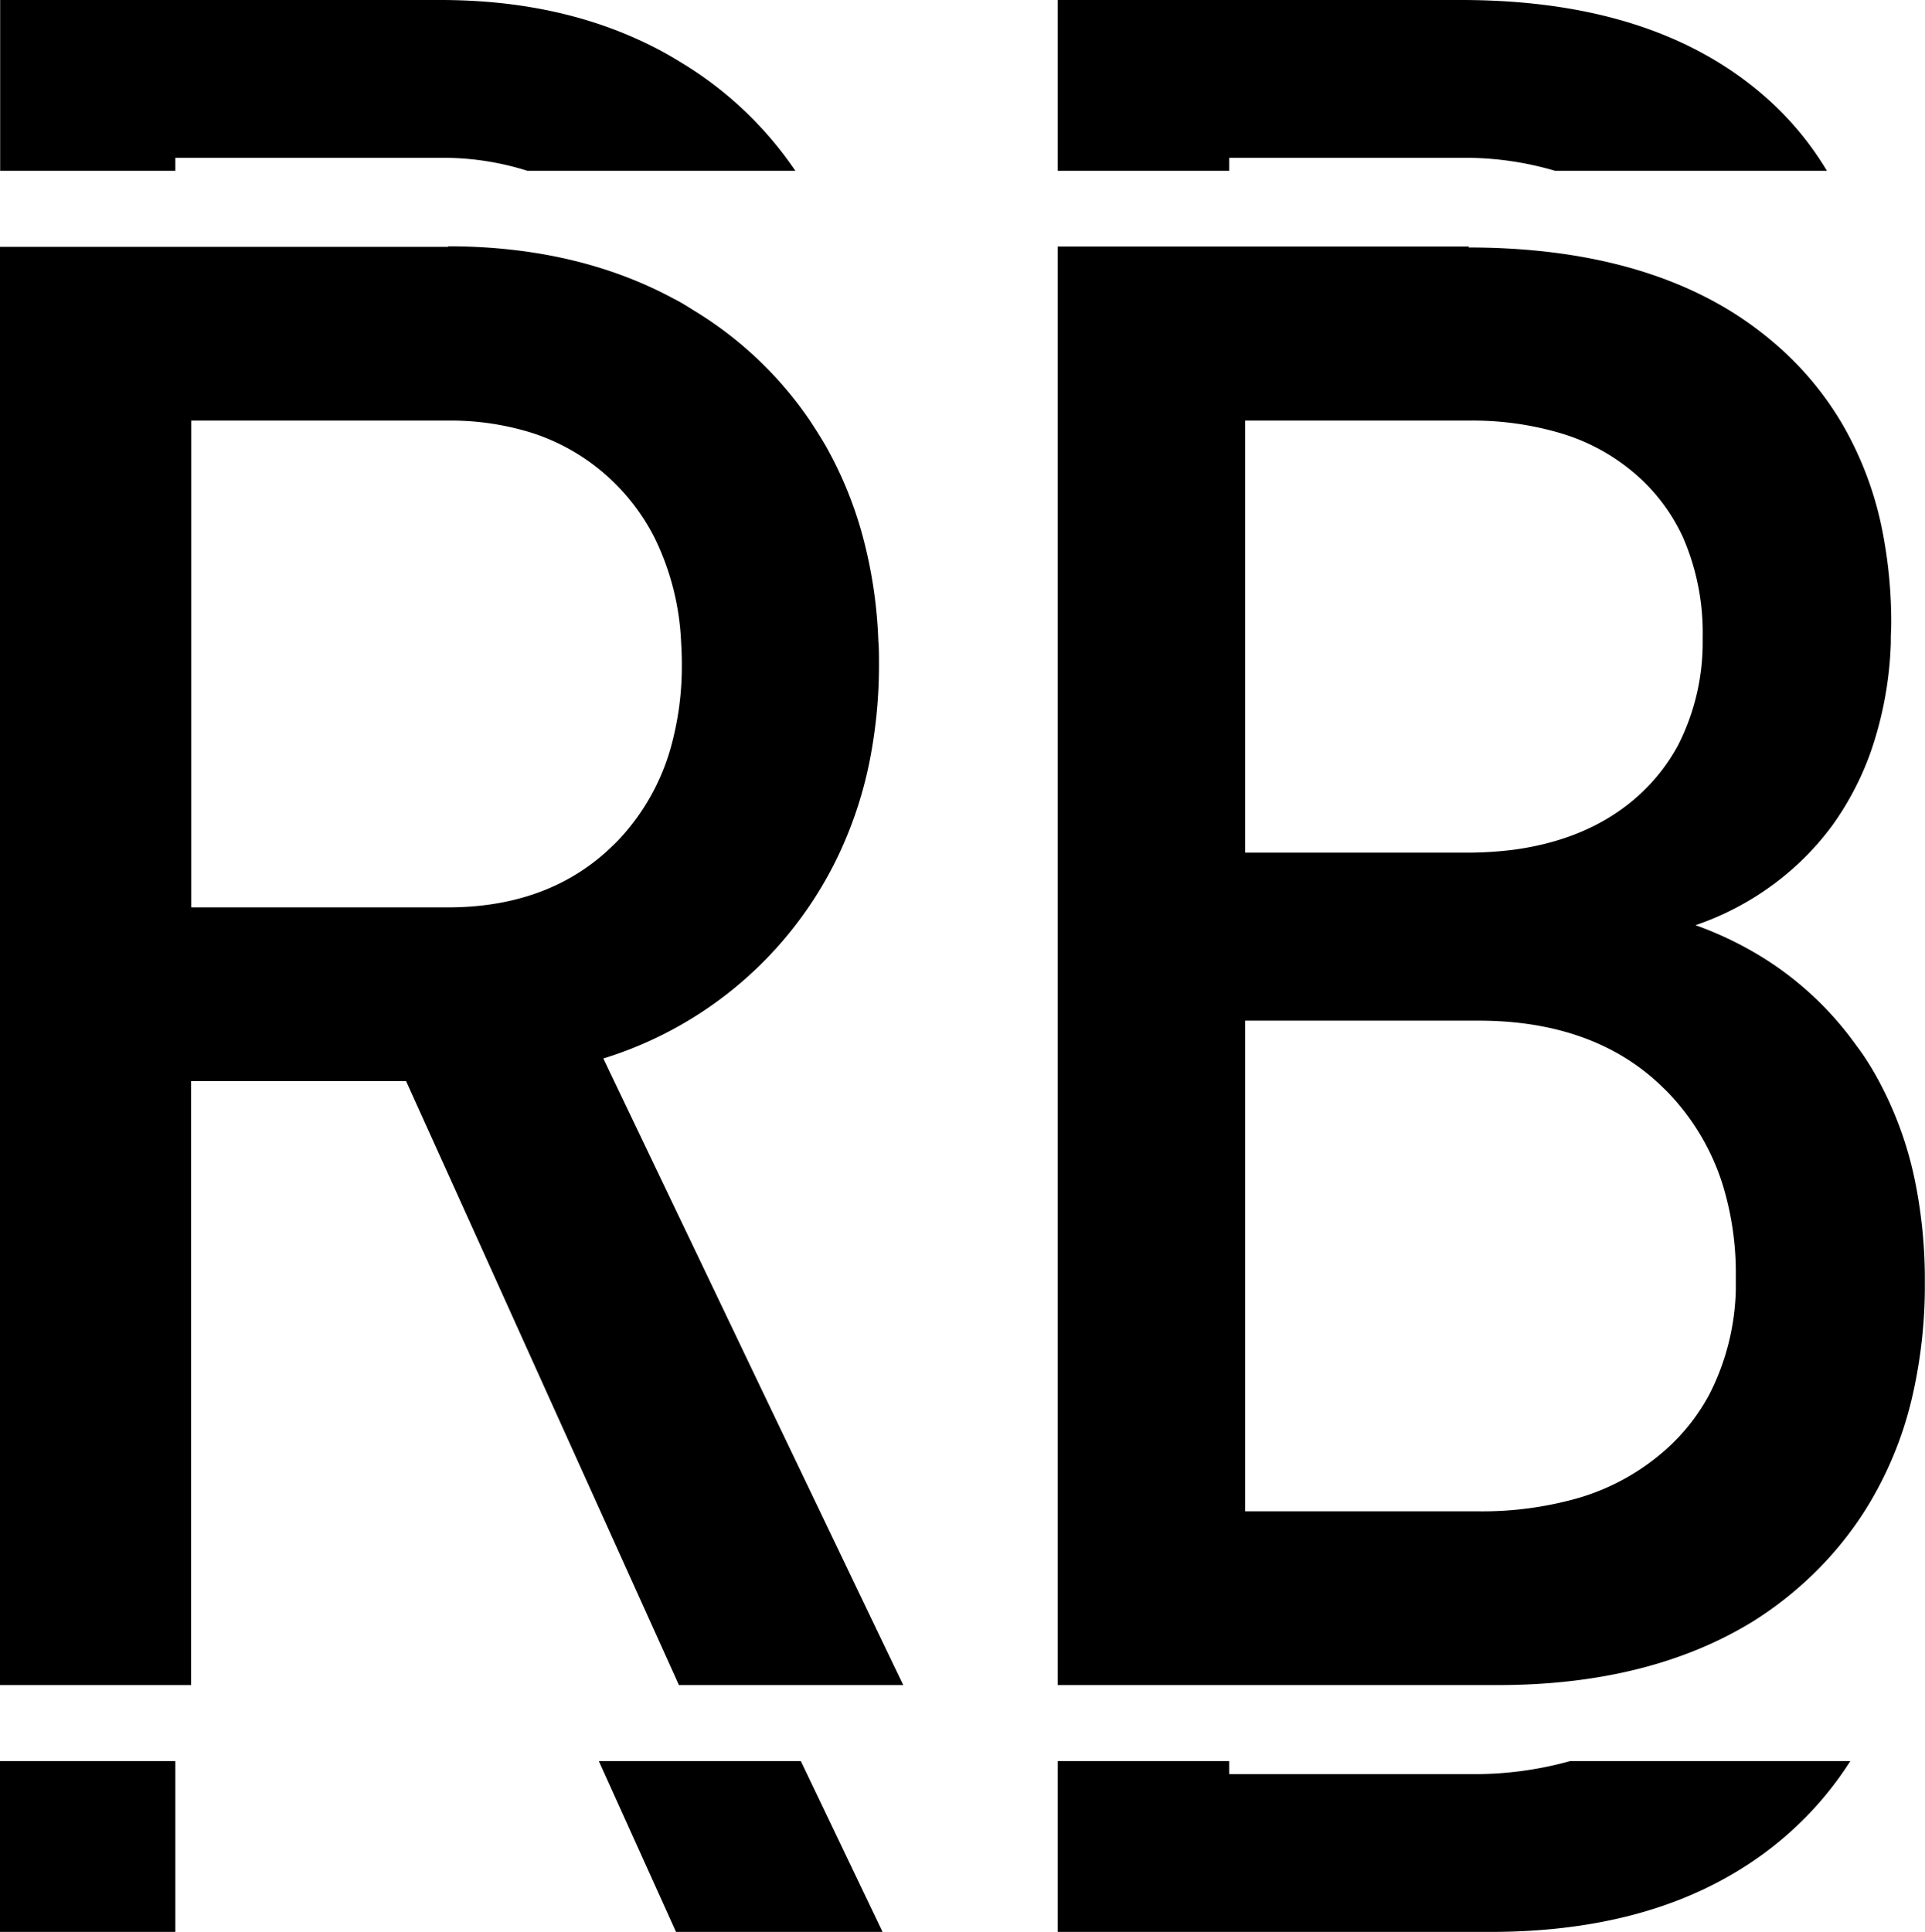
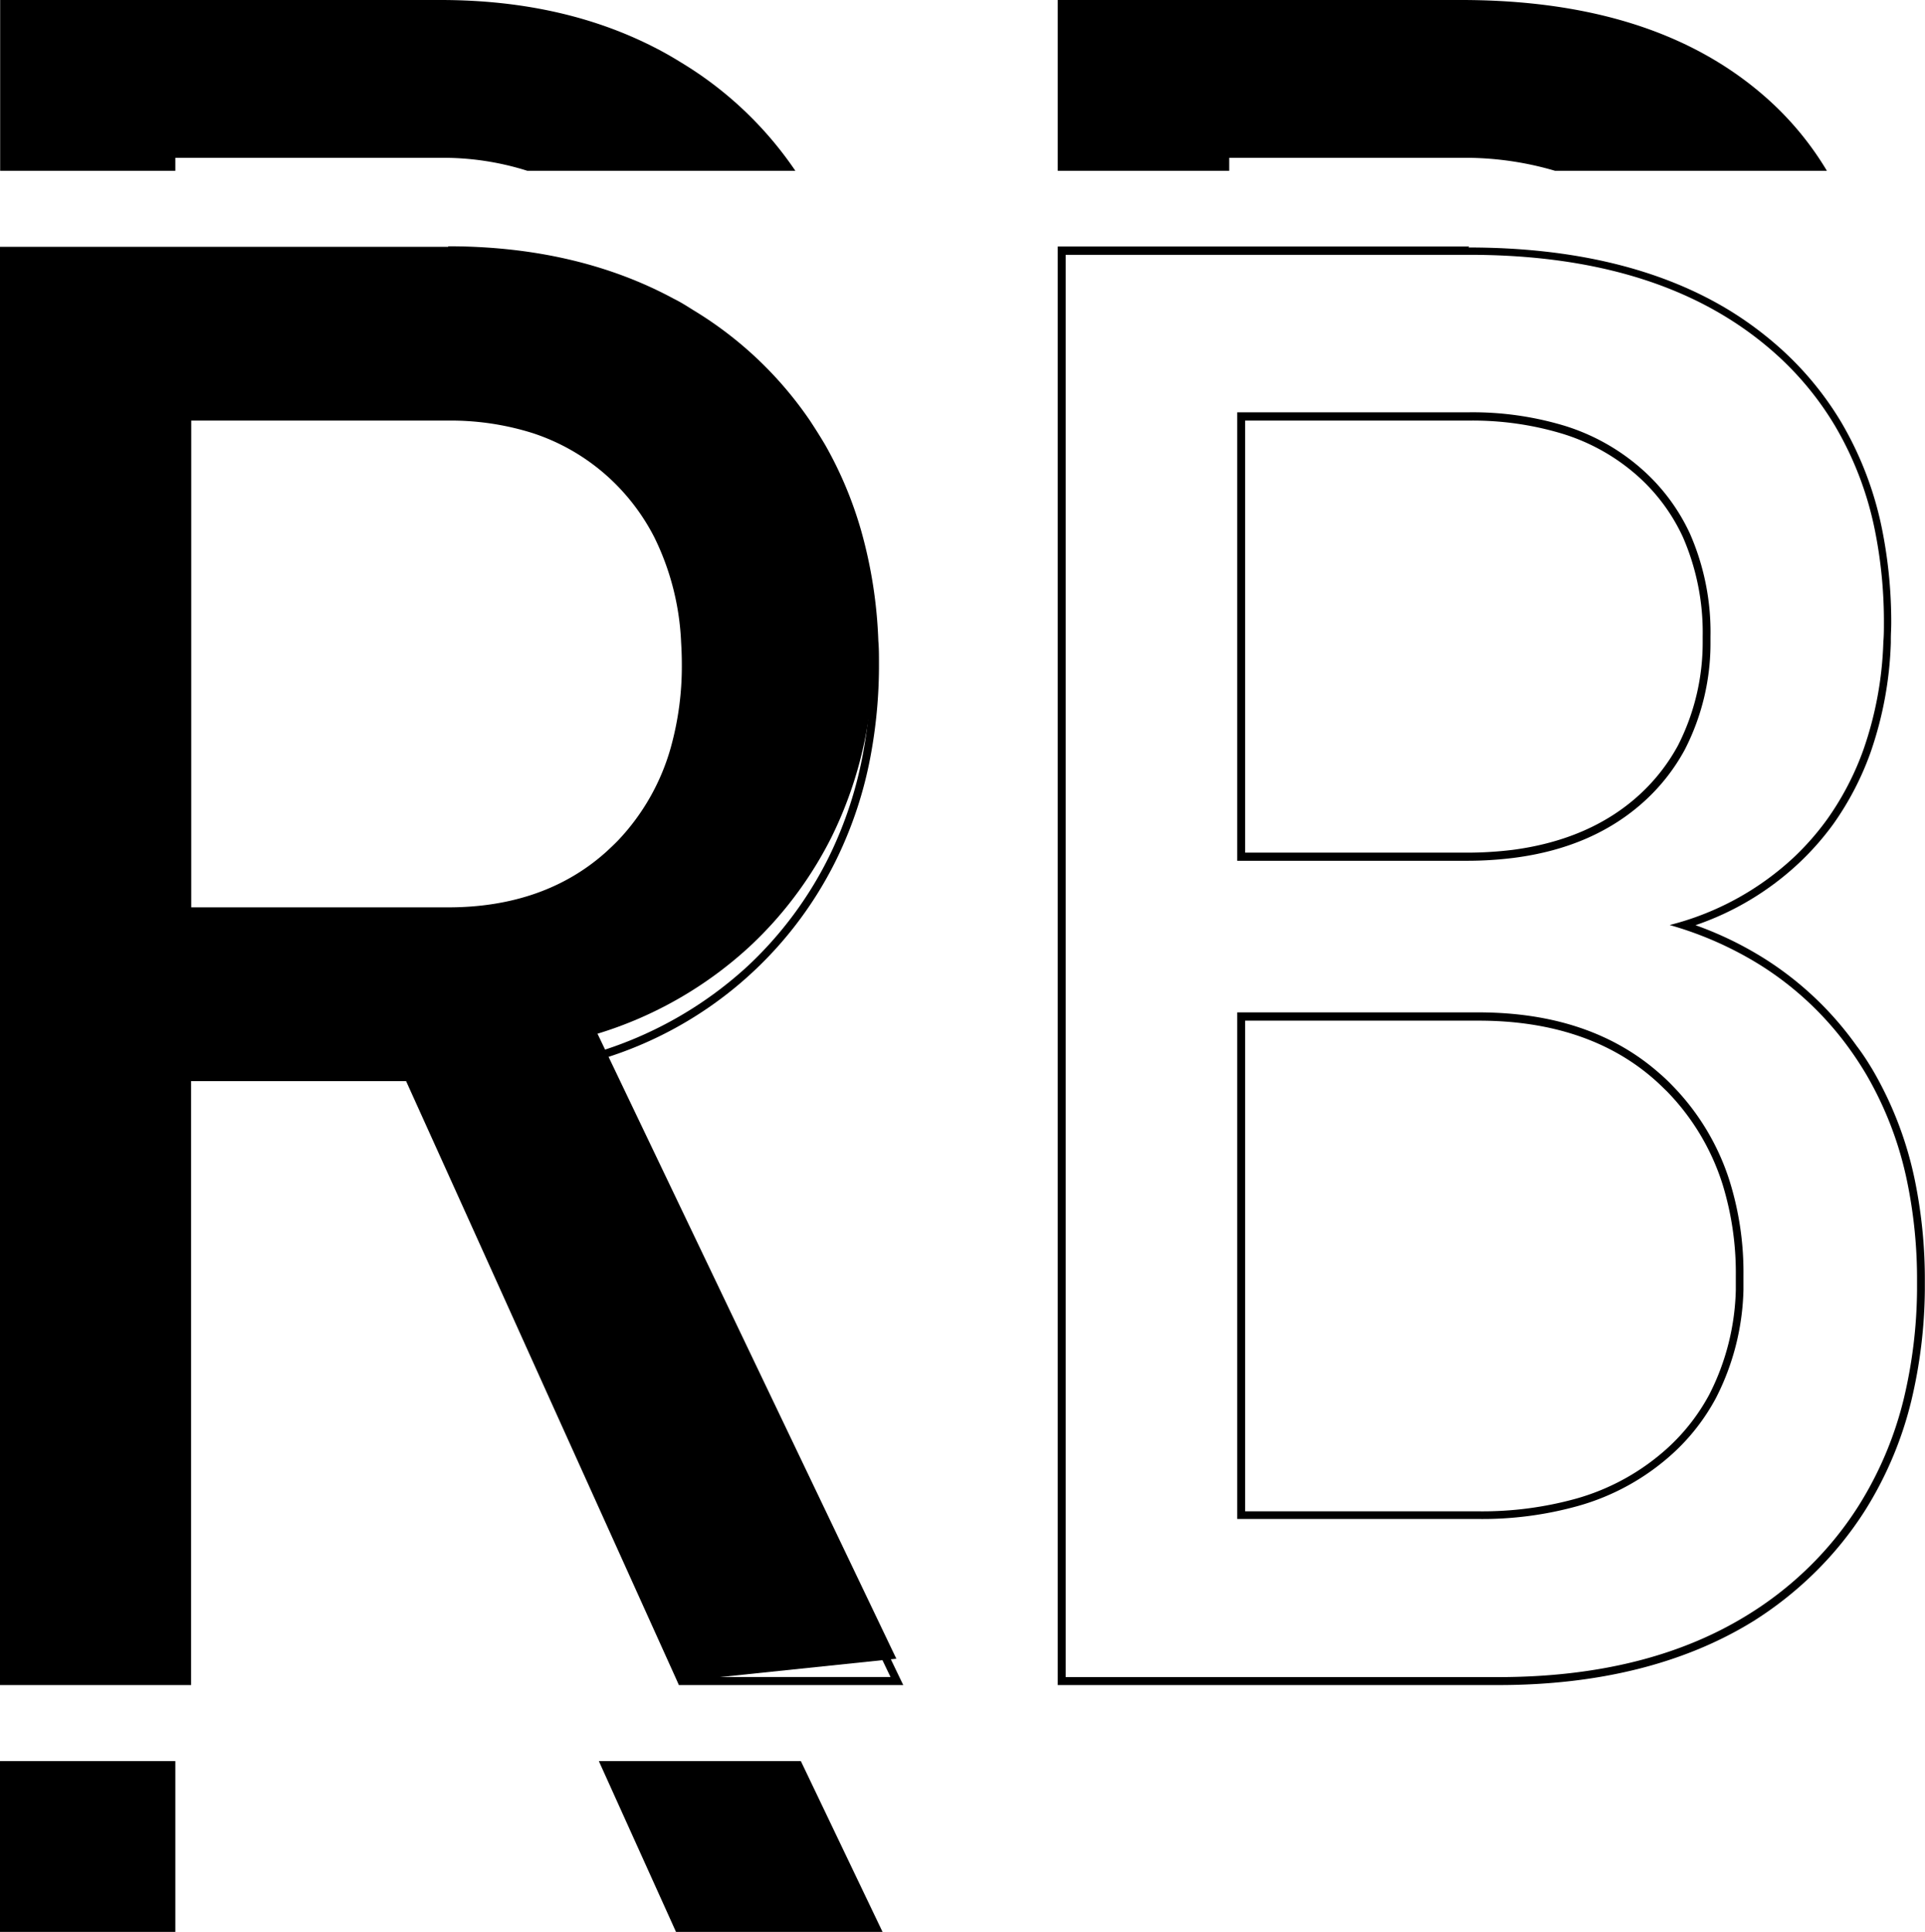
<svg xmlns="http://www.w3.org/2000/svg" id="Capa_3" data-name="Capa 3" viewBox="0 0 241.76 242.62">
  <path d="M228.51,150.14H194.85a35.08,35.08,0,0,0-10.94-1.63H150.64v1.63h-22V128.69h55.29q15.92,0,27.9,6.49c.82.44,1.6.91,2.38,1.39A46.11,46.11,0,0,1,228.51,150.14Z" transform="translate(-128.62 -128.69)" />
  <rect y="221.17" width="22.02" height="21.45" />
  <polygon points="110.84 242.62 84.9 242.62 81.34 234.74 75.21 221.17 100.58 221.17 107.07 234.74 110.84 242.62" />
  <path d="M358.06,150.14H323.92a40,40,0,0,0-11.81-1.63H283v1.63H261.46V128.69h50.65q19.62,0,32.4,7.88a42.92,42.92,0,0,1,5.89,4.36A38.86,38.86,0,0,1,358.06,150.14Z" transform="translate(-128.62 -128.69)" />
-   <path d="M361,349.86a42.71,42.71,0,0,1-6.69,8.11,43.72,43.72,0,0,1-7.09,5.46q-12.66,7.88-31.44,7.88H261.46V349.86H283v1.63h30.34a44.58,44.58,0,0,0,12.45-1.63Z" transform="translate(-128.62 -128.69)" />
-   <path d="M214.2,339.81,179.94,264h-27.8v75.85h-23V160.19h55.79c10.64,0,20.11,2.2,28.14,6.55.85.46,1.66.94,2.4,1.4a46.77,46.77,0,0,1,14.47,13.72c.7,1,1.33,2,1.91,3a48,48,0,0,1,4.47,10.66,58.48,58.48,0,0,1,2.13,13.7c0,.95.08,1.86.08,2.8a61.89,61.89,0,0,1-.93,10.88,50.61,50.61,0,0,1-4.46,13.7,48.62,48.62,0,0,1-4.13,6.79,48.1,48.1,0,0,1-6.11,6.92,49.43,49.43,0,0,1-19.16,11l37.53,78.49Zm-29.29-96.67c8.14,0,14.92-2.38,20.16-7.08.59-.54,1.08-1,1.51-1.46a28.28,28.28,0,0,0,6.76-11.88,38.27,38.27,0,0,0,1.41-10.65c0-1,0-1.95-.09-2.75a33.3,33.3,0,0,0-3.42-13.38,27.31,27.31,0,0,0-4.66-6.52,26.82,26.82,0,0,0-10.89-6.81,34.88,34.88,0,0,0-10.78-1.6H152.14v62.13Z" transform="translate(-128.62 -128.69)" />
+   <path d="M214.2,339.81,179.94,264h-27.8v75.85h-23V160.19h55.79c10.64,0,20.11,2.2,28.14,6.55.85.46,1.66.94,2.4,1.4a46.77,46.77,0,0,1,14.47,13.72c.7,1,1.33,2,1.91,3a48,48,0,0,1,4.47,10.66,58.48,58.48,0,0,1,2.13,13.7a61.89,61.89,0,0,1-.93,10.88,50.61,50.61,0,0,1-4.46,13.7,48.62,48.62,0,0,1-4.13,6.79,48.1,48.1,0,0,1-6.11,6.92,49.43,49.43,0,0,1-19.16,11l37.53,78.49Zm-29.29-96.67c8.14,0,14.92-2.38,20.16-7.08.59-.54,1.08-1,1.51-1.46a28.28,28.28,0,0,0,6.76-11.88,38.27,38.27,0,0,0,1.41-10.65c0-1,0-1.95-.09-2.75a33.3,33.3,0,0,0-3.42-13.38,27.31,27.31,0,0,0-4.66-6.52,26.82,26.82,0,0,0-10.89-6.81,34.88,34.88,0,0,0-10.78-1.6H152.14v62.13Z" transform="translate(-128.62 -128.69)" />
  <path d="M184.91,160.69q15.92,0,27.9,6.49c.82.44,1.6.91,2.38,1.39a46.11,46.11,0,0,1,14.32,13.57c.66,1,1.29,2,1.89,3a47.6,47.6,0,0,1,4.42,10.55,57.41,57.41,0,0,1,2.11,13.58c0,.92.08,1.84.08,2.78a61.58,61.58,0,0,1-.92,10.79,49.89,49.89,0,0,1-4.42,13.57A47.87,47.87,0,0,1,222.54,250,48.87,48.87,0,0,1,203,261l1.22,2.56,6.49,13.57,6.49,13.57,6.49,13.58,13,27.14,3.77,7.88H214.52L211,331.43,198.7,304.29l-6.13-13.58-6.13-13.57-6.13-13.57-.05-.11H151.64v75.85h-22V160.69h55.29m-33.27,82.95h33.27q12.48,0,20.49-7.21c.52-.47,1-1,1.54-1.48a28.68,28.68,0,0,0,6.88-12.09,38.74,38.74,0,0,0,1.43-10.79c0-.95,0-1.87-.09-2.78a33.83,33.83,0,0,0-3.47-13.58,27.77,27.77,0,0,0-4.75-6.64,27.22,27.22,0,0,0-11.09-6.93,35.08,35.08,0,0,0-10.94-1.63H151.64v63.13m33.27-83.95H128.62V340.31h24V264.46h27l5.92,13.09,6.13,13.57,6.13,13.58,12.26,27.14,3.56,7.88.26.59h28.18l-.69-1.43L237.59,331l-13-27.14-6.49-13.58-6.49-13.57-6.49-13.57-.72-1.52a48.57,48.57,0,0,0,29.14-24.74A50.68,50.68,0,0,0,238.07,223a61.84,61.84,0,0,0,.94-11c0-1,0-1.9-.08-2.82a58.46,58.46,0,0,0-2.15-13.82,49,49,0,0,0-4.51-10.77c-.59-1-1.22-2-1.93-3.08a47.3,47.3,0,0,0-14.63-13.86c-.75-.47-1.57-1-2.43-1.42-8.1-4.39-17.65-6.61-28.37-6.61Zm-32.27,21.82h32.27a34.21,34.21,0,0,1,10.63,1.58,26.25,26.25,0,0,1,10.68,6.68,26.61,26.61,0,0,1,4.58,6.4,33,33,0,0,1,3.36,13.18c.05.79.09,1.74.09,2.72a38,38,0,0,1-1.39,10.51,27.88,27.88,0,0,1-6.64,11.68c-.43.44-.9.89-1.49,1.43-5.14,4.61-11.81,6.95-19.82,6.95H152.64V181.51Z" transform="translate(-128.62 -128.69)" />
-   <path d="M262,339.81V160.19h51.15c13.11,0,24.1,2.68,32.66,7.95a42.83,42.83,0,0,1,6,4.42,39.23,39.23,0,0,1,7.76,9.32,42.89,42.89,0,0,1,5.17,13.73,59.2,59.2,0,0,1,1.06,11.33c0,.64,0,1.25-.05,1.87l0,.5A45.89,45.89,0,0,1,363.11,223a36.61,36.61,0,0,1-4.57,8.79,34,34,0,0,1-4.37,5,35.74,35.74,0,0,1-14.11,8.08,44.83,44.83,0,0,1,10.08,4.71,40.7,40.7,0,0,1,11.33,10.77c.64.89,1.27,1.86,1.93,3A45.42,45.42,0,0,1,368.64,277a61.47,61.47,0,0,1,1.24,12.6c0,.35,0,.7,0,1.05a61.67,61.67,0,0,1-1.66,13.72,46,46,0,0,1-5.78,13.72,43.46,43.46,0,0,1-6.77,8.2,44.09,44.09,0,0,1-7.17,5.52c-8.48,5.28-19.15,8-31.7,8ZM314.33,319a44.21,44.21,0,0,0,12.31-1.61,29.06,29.06,0,0,0,11.69-6.46,25.49,25.49,0,0,0,5.35-6.87,31.09,31.09,0,0,0,3.39-13.36c0-.61,0-1.19,0-1.79a38.18,38.18,0,0,0-1.69-11.61,29.8,29.8,0,0,0-7.11-11.89c-.48-.5-1-1-1.53-1.45-5.66-5-13.22-7.58-22.45-7.58H284.49V319Zm-1.47-82.7a46.56,46.56,0,0,0,5.77-.36c6.62-.84,12.1-3.23,16.28-7.1a24,24,0,0,0,4.84-6.21,28.91,28.91,0,0,0,3.18-13.34c0-.23,0-.43,0-.63a30.48,30.48,0,0,0-2.53-12.73,24.34,24.34,0,0,0-5.39-7.46,26.06,26.06,0,0,0-10.26-5.84A39.55,39.55,0,0,0,313.11,181H284.49v55.28Z" transform="translate(-128.62 -128.69)" />
  <path d="M313.11,160.69q19.62,0,32.4,7.88a42.92,42.92,0,0,1,5.89,4.36,38.86,38.86,0,0,1,7.66,9.21,42.24,42.24,0,0,1,5.11,13.57,58,58,0,0,1,1.05,11.23c0,.8,0,1.57-.07,2.35a45.14,45.14,0,0,1-2.51,13.57,36,36,0,0,1-4.51,8.67,33.69,33.69,0,0,1-4.3,4.9,35.69,35.69,0,0,1-15.52,8.43A44.4,44.4,0,0,1,349.87,250a40,40,0,0,1,11.19,10.64c.68.95,1.31,1.93,1.91,2.93a44.43,44.43,0,0,1,5.18,13.57,60.5,60.5,0,0,1,1.23,12.5c0,.36,0,.71,0,1.07a60.55,60.55,0,0,1-1.65,13.58A45.3,45.3,0,0,1,362,317.86a42.71,42.71,0,0,1-6.69,8.11,43.72,43.72,0,0,1-7.09,5.46q-12.66,7.88-31.44,7.88H262.46V160.69h50.65M284,236.79h28.87a47.28,47.28,0,0,0,5.83-.36q10.11-1.29,16.56-7.23a24.5,24.5,0,0,0,4.94-6.34,29.21,29.21,0,0,0,3.24-13.57c0-.22,0-.43,0-.64a30.81,30.81,0,0,0-2.58-12.94,24.49,24.49,0,0,0-5.5-7.61,26.38,26.38,0,0,0-10.45-6,40,40,0,0,0-11.81-1.63H284v56.28m0,82.7h30.34a44.58,44.58,0,0,0,12.45-1.63,29.49,29.49,0,0,0,11.89-6.57,26,26,0,0,0,5.45-7,31.35,31.35,0,0,0,3.45-13.58c0-.59,0-1.19,0-1.81a38.5,38.5,0,0,0-1.71-11.76,30.13,30.13,0,0,0-7.23-12.09c-.5-.52-1-1-1.56-1.48q-8.67-7.69-22.78-7.7H284v63.62m29.12-159.8H261.46V340.31h55.32c12.65,0,23.4-2.7,32-8A45.51,45.51,0,0,0,356,326.7a44.07,44.07,0,0,0,6.84-8.3,46.42,46.42,0,0,0,5.84-13.87,62.09,62.09,0,0,0,1.68-13.81c0-.37,0-.72,0-1.08a61.91,61.91,0,0,0-1.25-12.71,45.82,45.82,0,0,0-5.3-13.87c-.67-1.12-1.31-2.1-2-3a41.09,41.09,0,0,0-11.46-10.9,44.22,44.22,0,0,0-8.79-4.28,35.93,35.93,0,0,0,12.9-7.72,34.92,34.92,0,0,0,4.42-5,37.08,37.08,0,0,0,4.64-8.91,46.27,46.27,0,0,0,2.57-13.87l0-.47c0-.62.05-1.26.05-1.92a59.26,59.26,0,0,0-1.07-11.42,43.32,43.32,0,0,0-5.23-13.89,40.09,40.09,0,0,0-7.86-9.45,44.28,44.28,0,0,0-6-4.46c-8.65-5.33-19.73-8-32.93-8ZM285,181.51h28.12a38.94,38.94,0,0,1,11.52,1.59,25.41,25.41,0,0,1,10.05,5.73,23.45,23.45,0,0,1,5.28,7.3,30,30,0,0,1,2.49,12.52c0,.19,0,.37,0,.57h0v0a28.46,28.46,0,0,1-3.12,13.12,23.71,23.71,0,0,1-4.74,6.08c-4.1,3.79-9.48,6.14-16,7a47.27,47.27,0,0,1-5.7.35H285V181.51Zm0,75.36h29.34c9.11,0,16.55,2.51,22.12,7.45.55.48,1,.94,1.5,1.42a29.35,29.35,0,0,1,7,11.7,37.82,37.82,0,0,1,1.66,11.46c0,.61,0,1.2,0,1.78a30.43,30.43,0,0,1-3.33,13.14,25.2,25.2,0,0,1-5.25,6.73,28.57,28.57,0,0,1-11.49,6.35,44,44,0,0,1-12.17,1.59H285V256.87Z" transform="translate(-128.62 -128.69)" />
</svg>